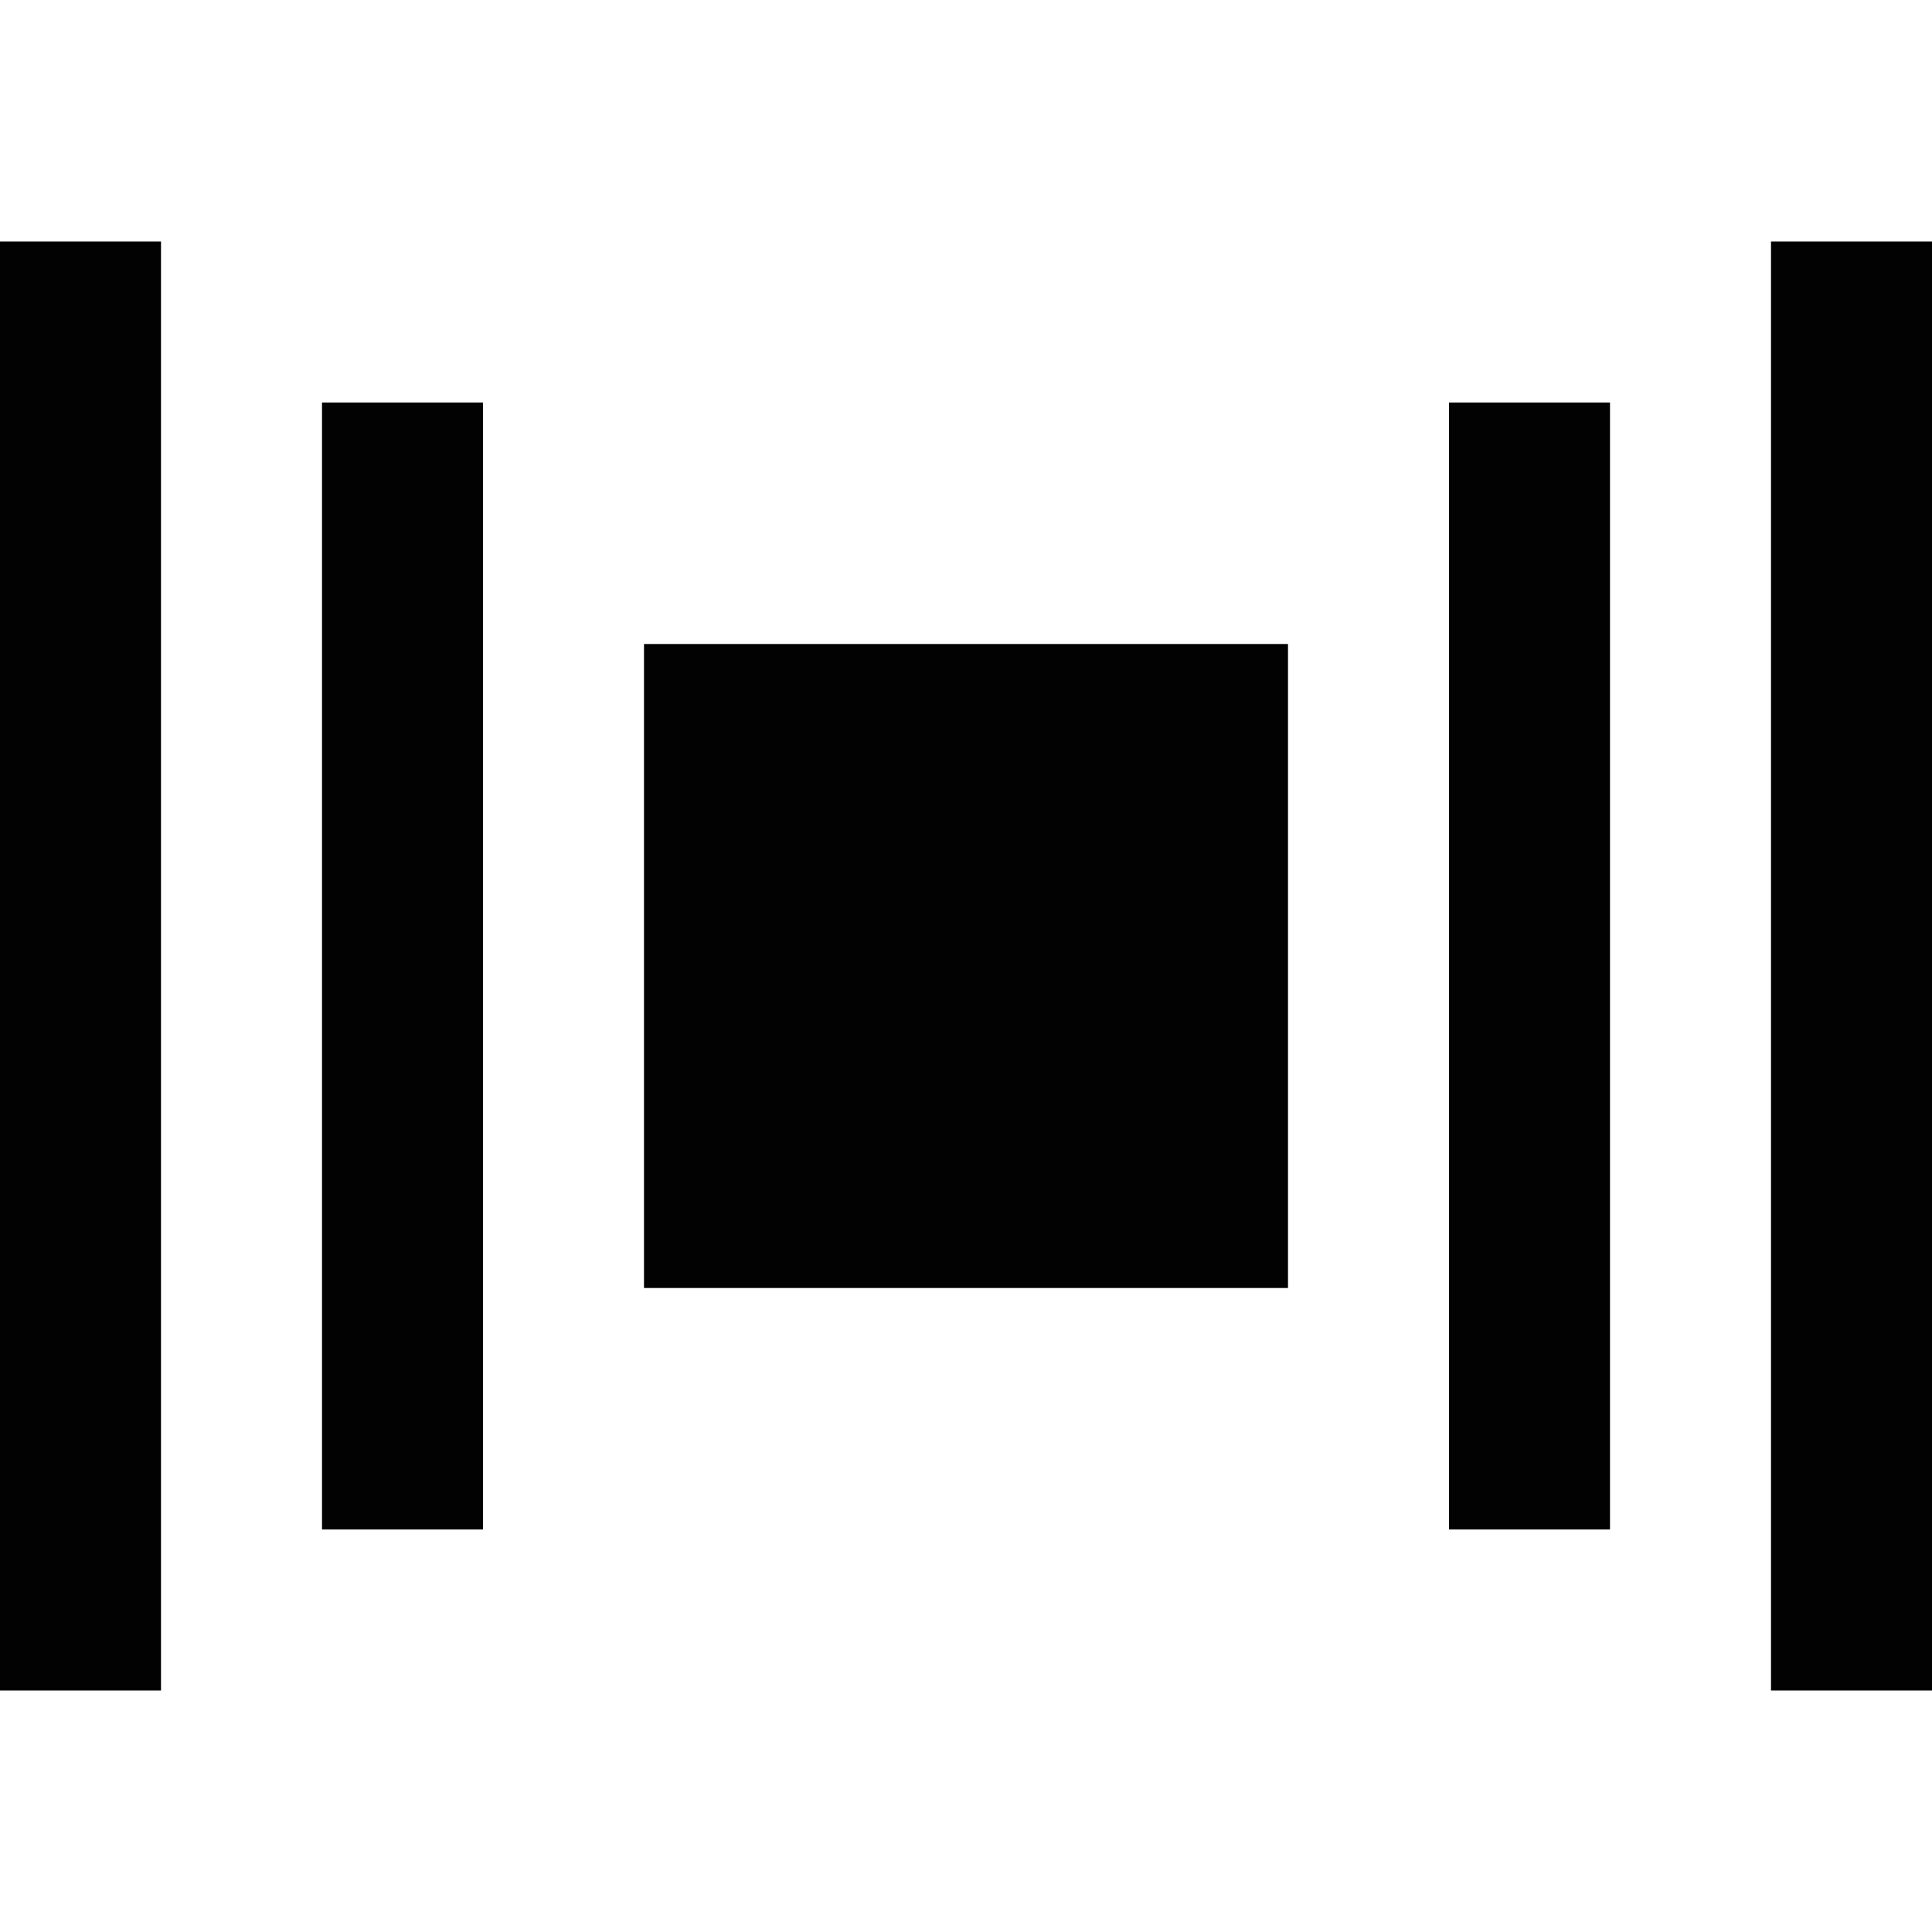
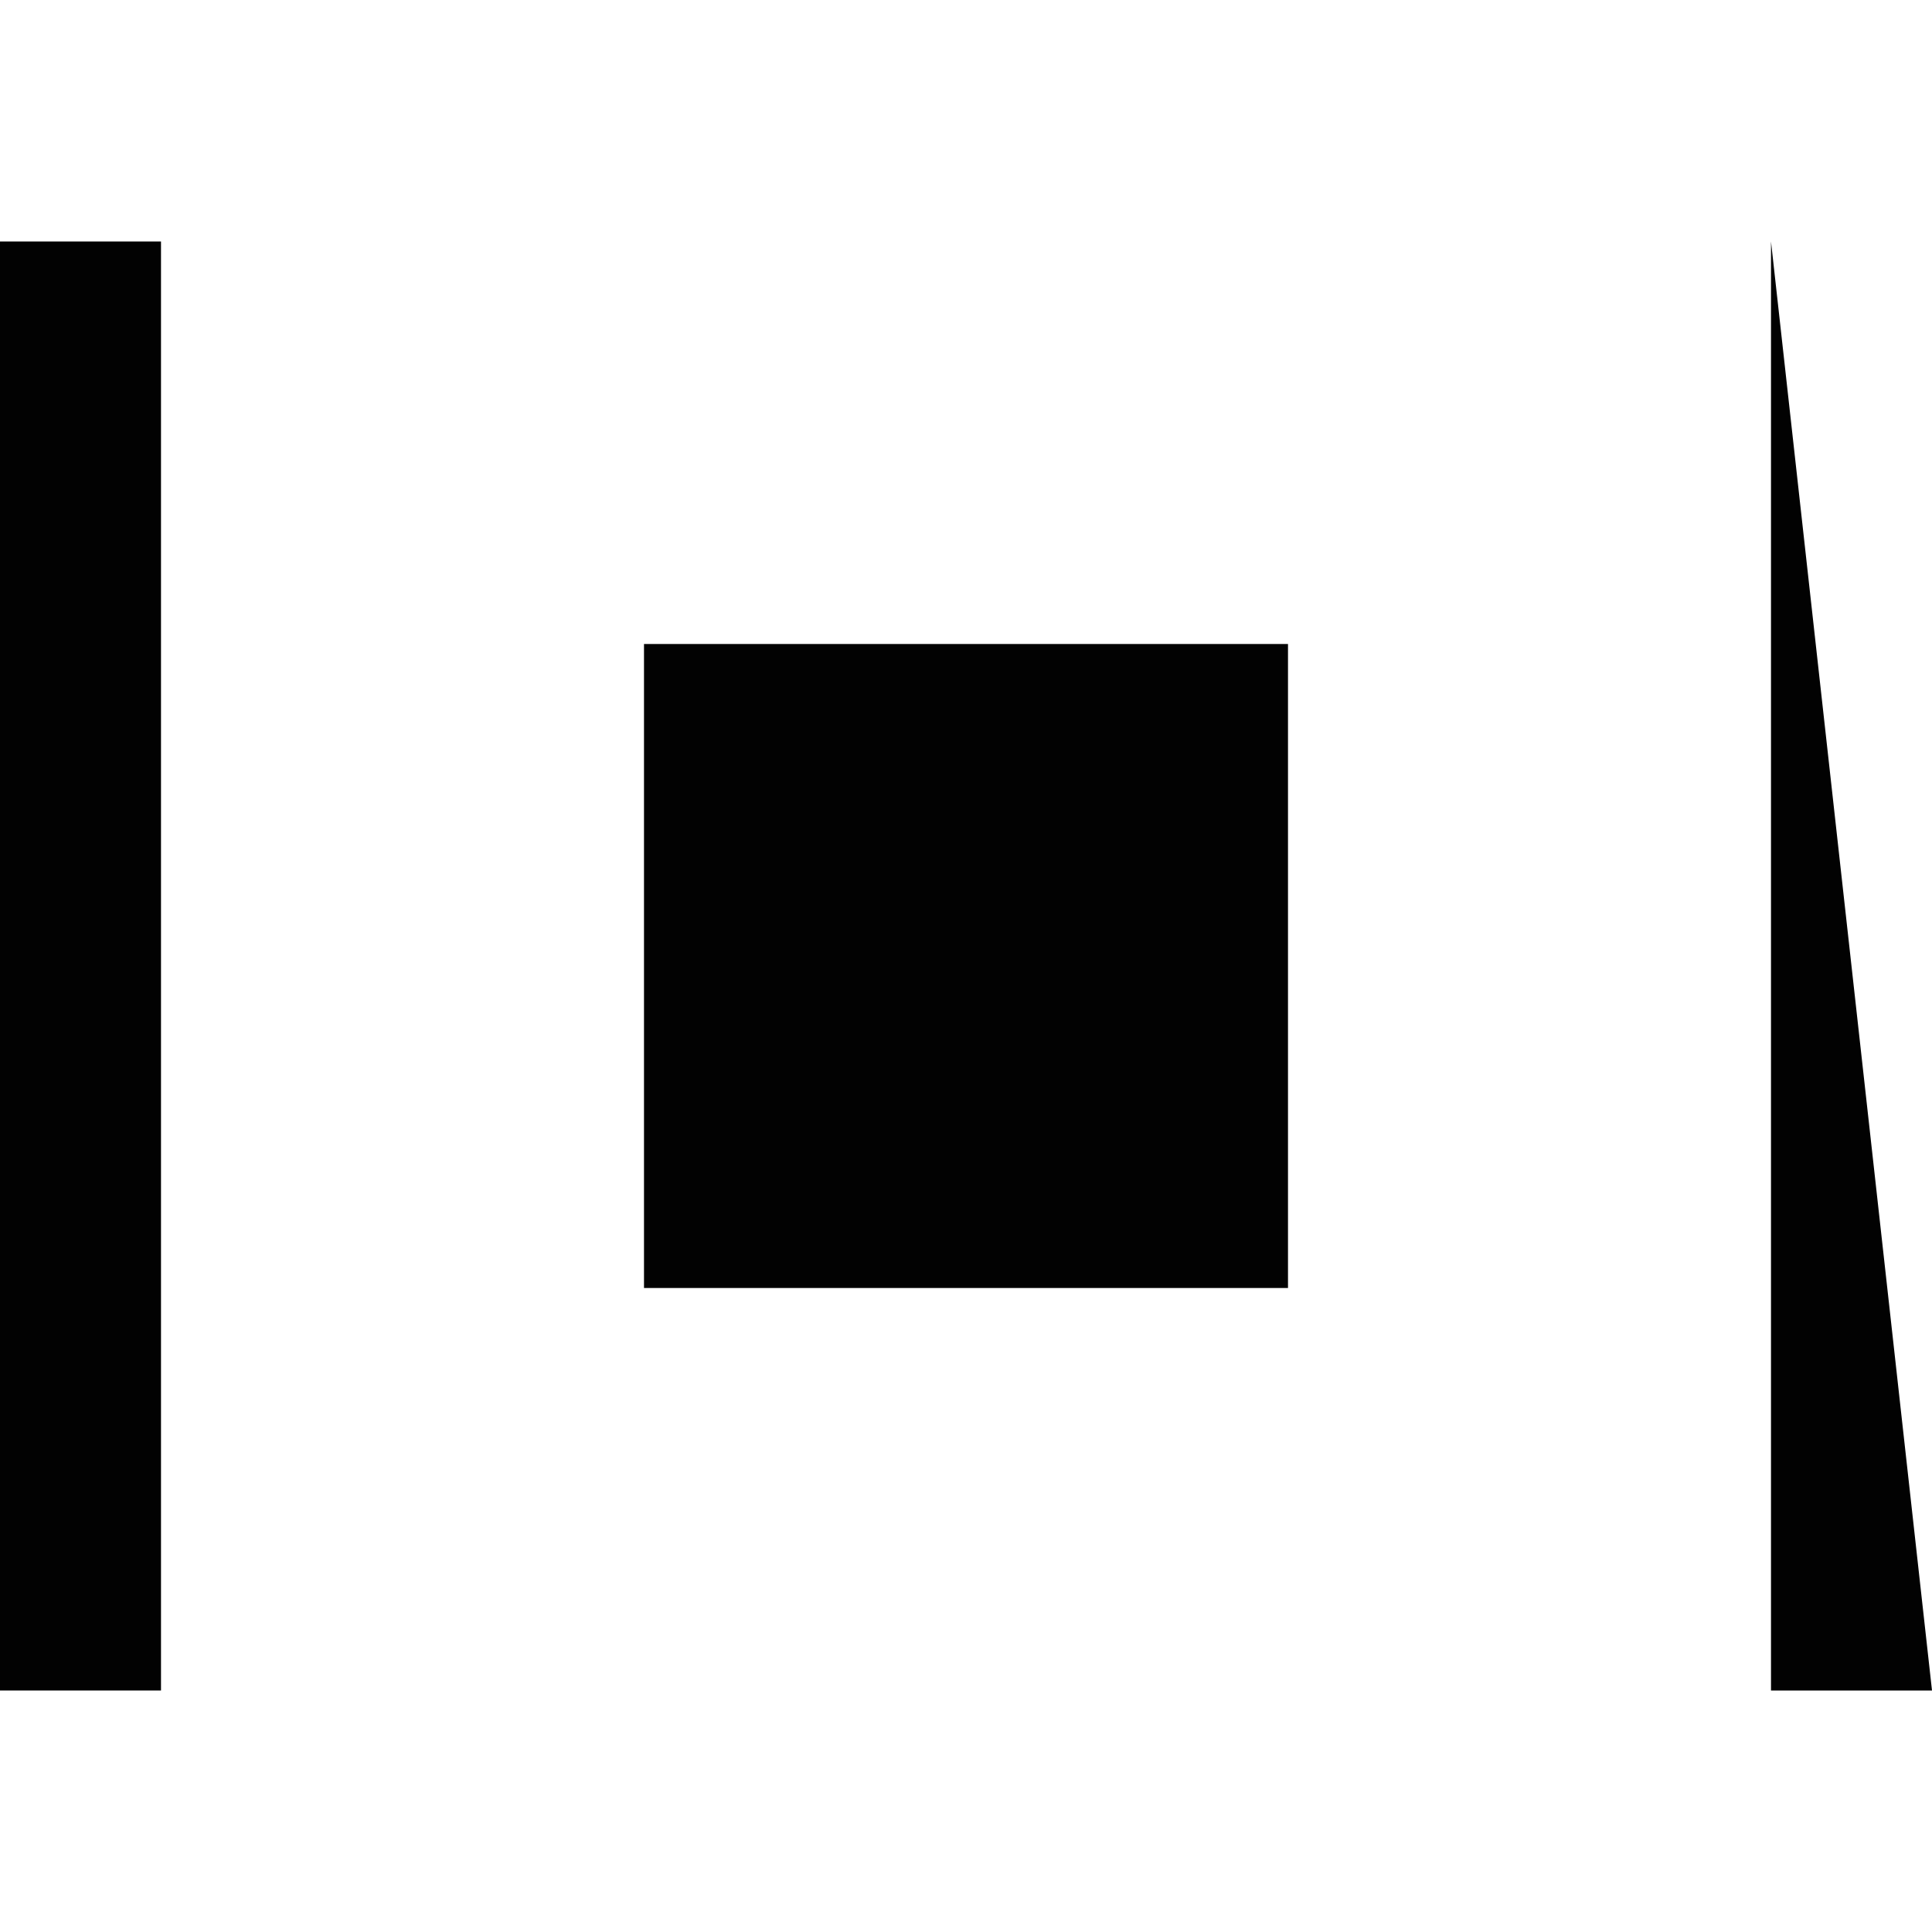
<svg xmlns="http://www.w3.org/2000/svg" width="24" height="24" viewBox="0 0 24 24">
  <defs>
    <clipPath id="b">
      <rect width="24" height="24" />
    </clipPath>
  </defs>
  <g id="a" clip-path="url(#b)">
-     <rect width="24" height="24" fill="rgba(255,255,255,0)" />
    <path d="M8,8h8v8H8Z" fill="#020202" />
    <path d="M0,3H2V21H0Z" fill="#020202" />
-     <path d="M4,5H6V19H4Z" fill="#020202" />
-     <path d="M24,21H22V3h2Z" fill="#020202" />
-     <path d="M20,19H18V5h2Z" fill="#020202" />
+     <path d="M24,21H22V3Z" fill="#020202" />
  </g>
</svg>